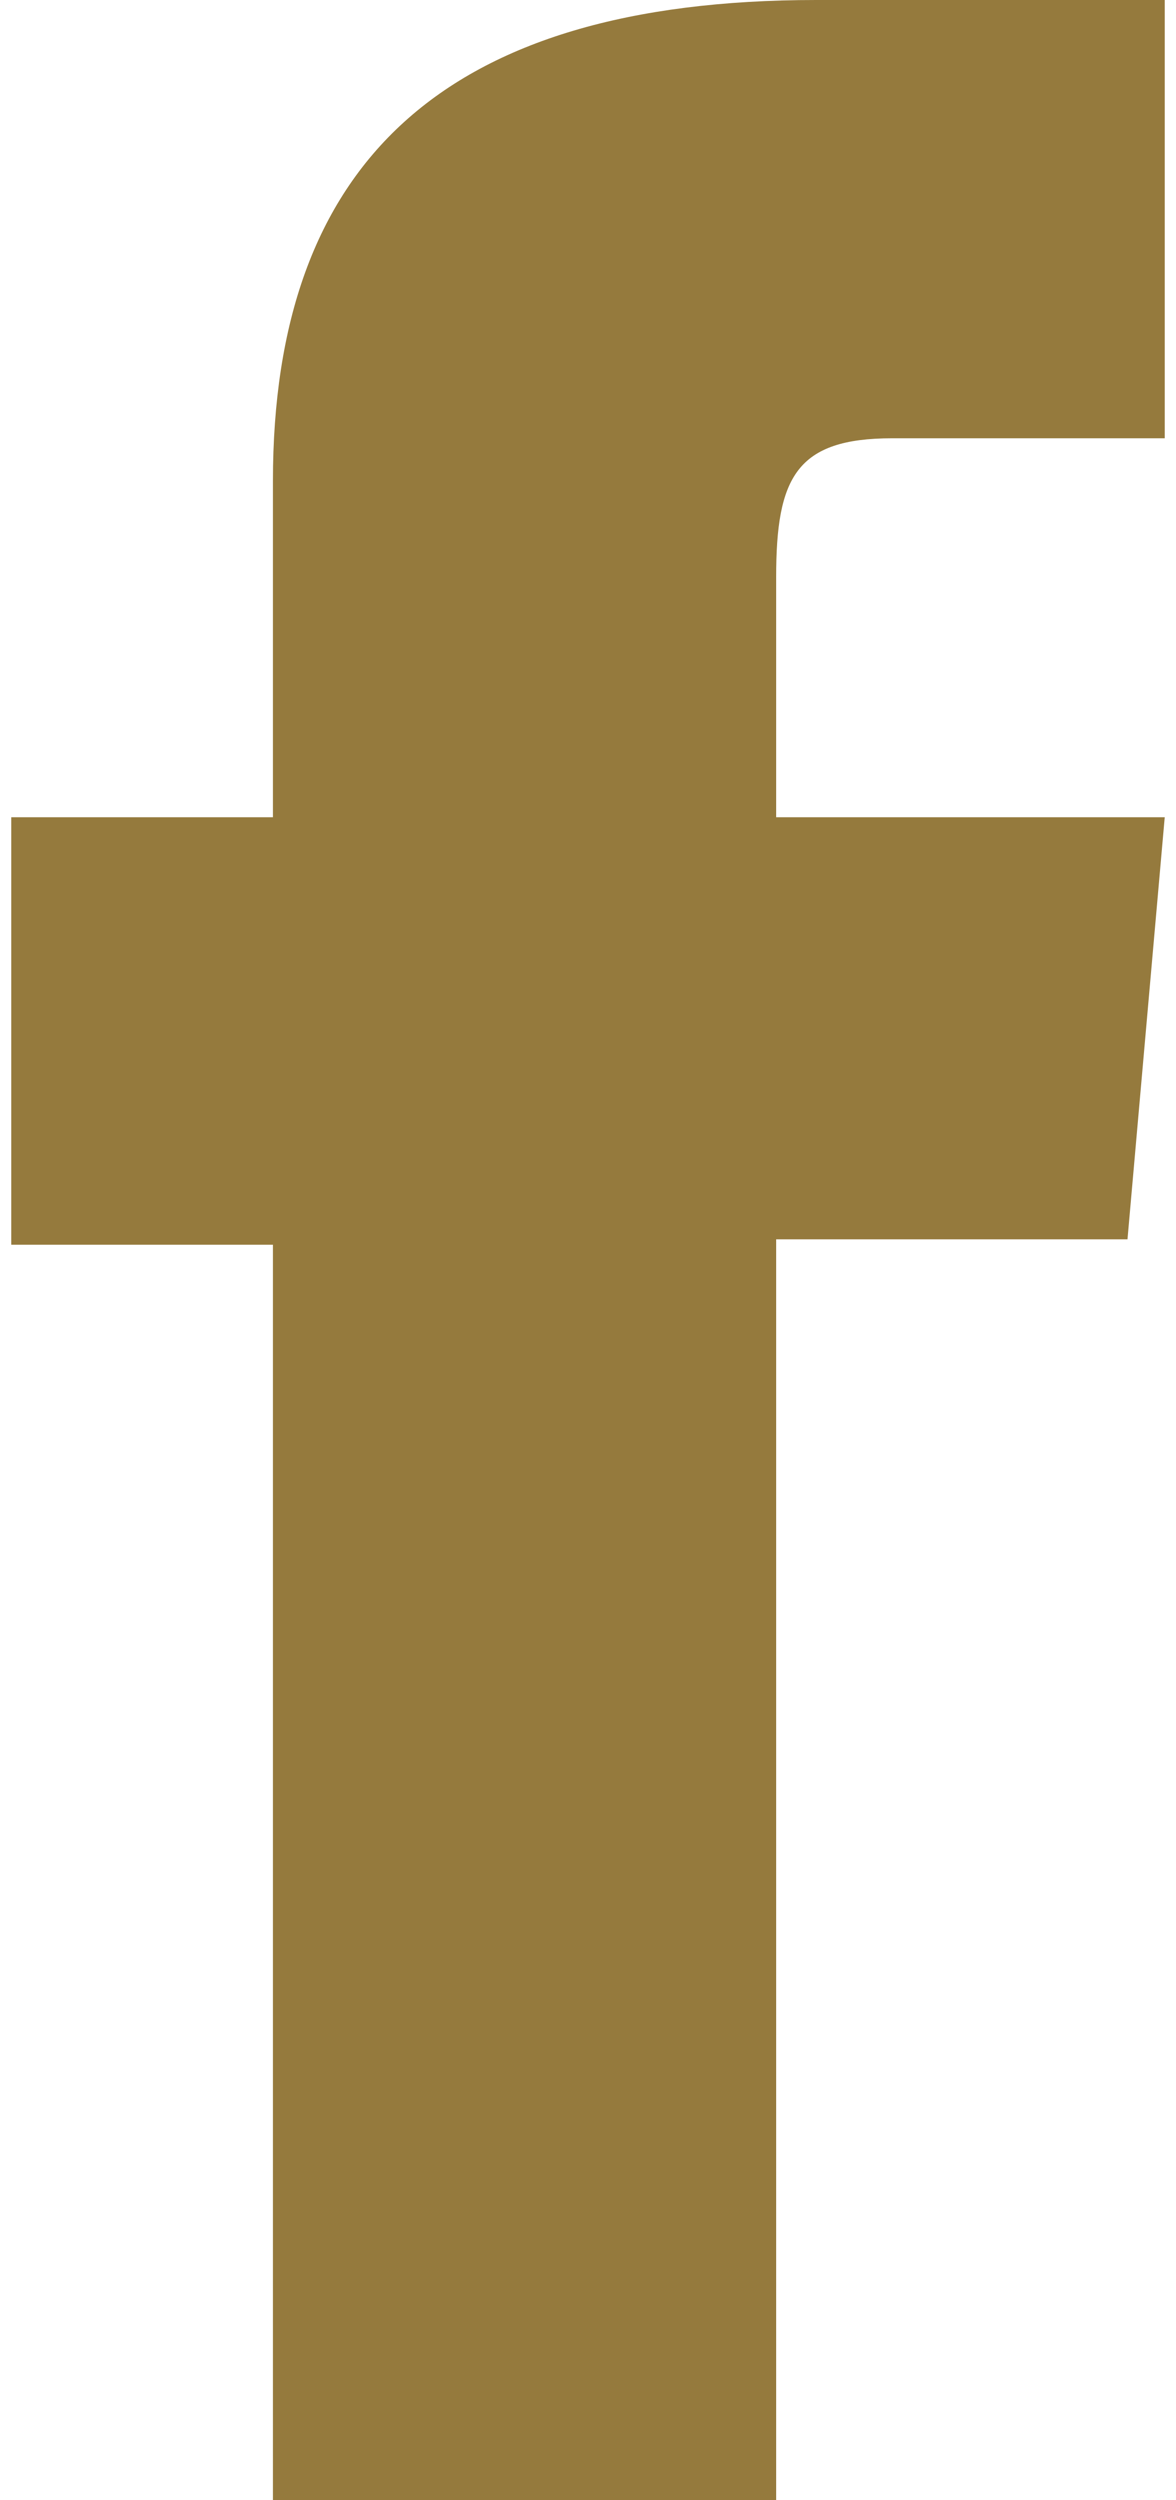
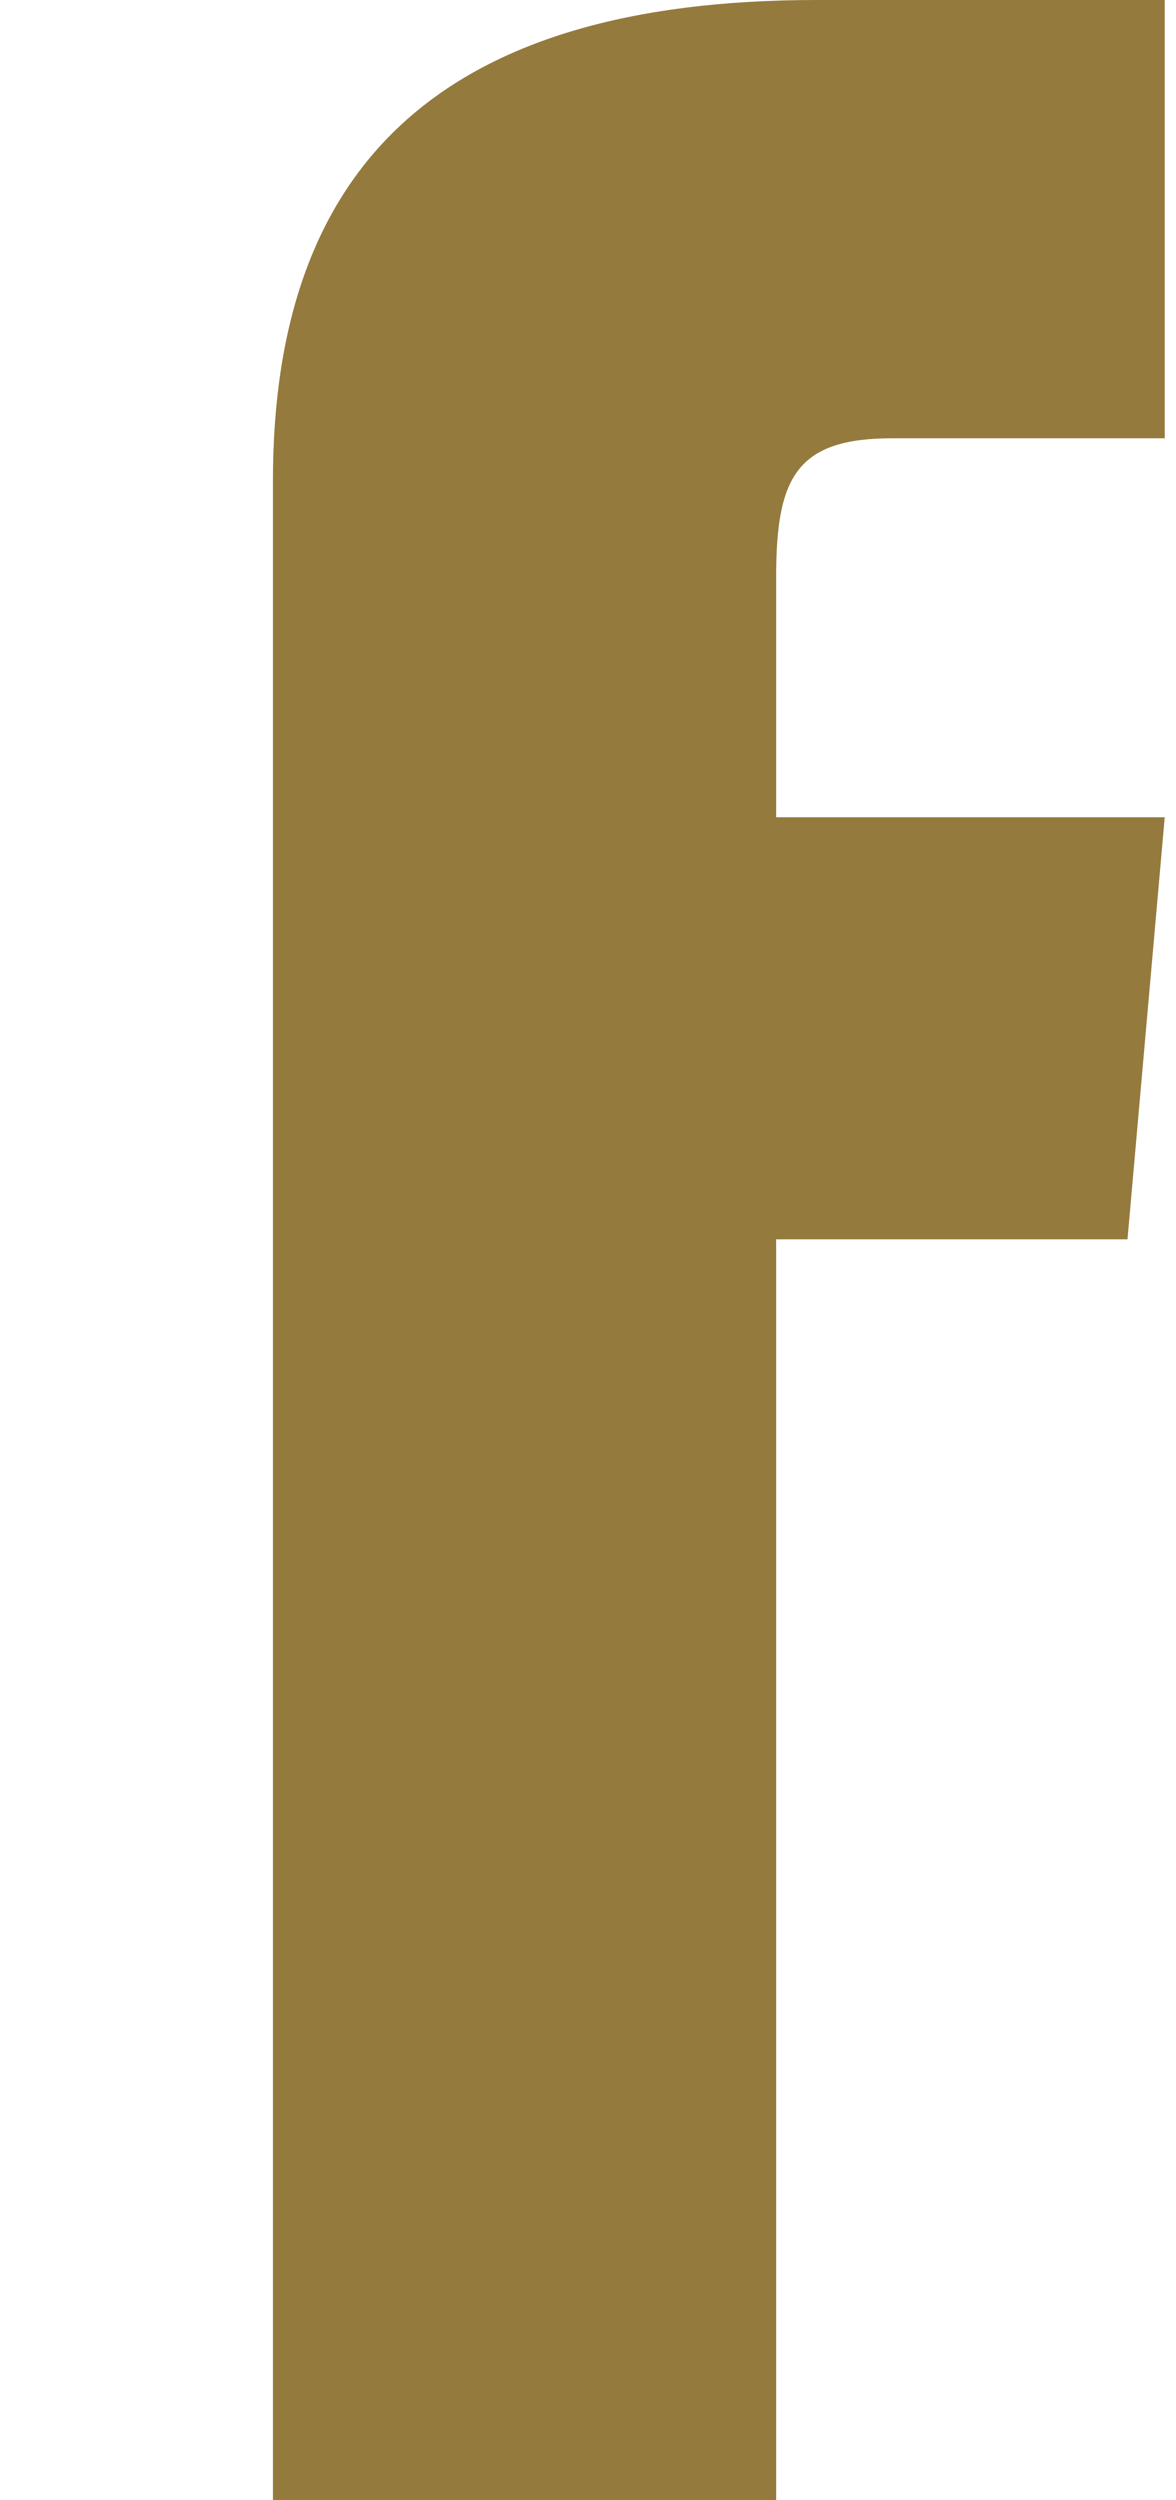
<svg xmlns="http://www.w3.org/2000/svg" version="1.1" id="Layer_1" x="0px" y="0px" width="24px" height="51px" viewBox="0 0 24 51" style="enable-background:new 0 0 24 51;" xml:space="preserve">
  <style type="text/css">
	.st0{fill:#957A3D;}
</style>
-   <path id="facebook-icon_3_" class="st0" d="M5.57,16.67H0.23v8.72h5.34V51h10.27V25.28h7.17l0.76-8.61h-7.93c0,0,0-3.21,0-4.9  c0-2.03,0.41-2.83,2.37-2.83c1.58,0,5.56,0,5.56,0V0c0,0-5.86,0-7.11,0C9.02,0,5.57,3.36,5.57,9.81  C5.57,15.42,5.57,16.67,5.57,16.67z" />
+   <path id="facebook-icon_3_" class="st0" d="M5.57,16.67H0.23h5.34V51h10.27V25.28h7.17l0.76-8.61h-7.93c0,0,0-3.21,0-4.9  c0-2.03,0.41-2.83,2.37-2.83c1.58,0,5.56,0,5.56,0V0c0,0-5.86,0-7.11,0C9.02,0,5.57,3.36,5.57,9.81  C5.57,15.42,5.57,16.67,5.57,16.67z" />
</svg>